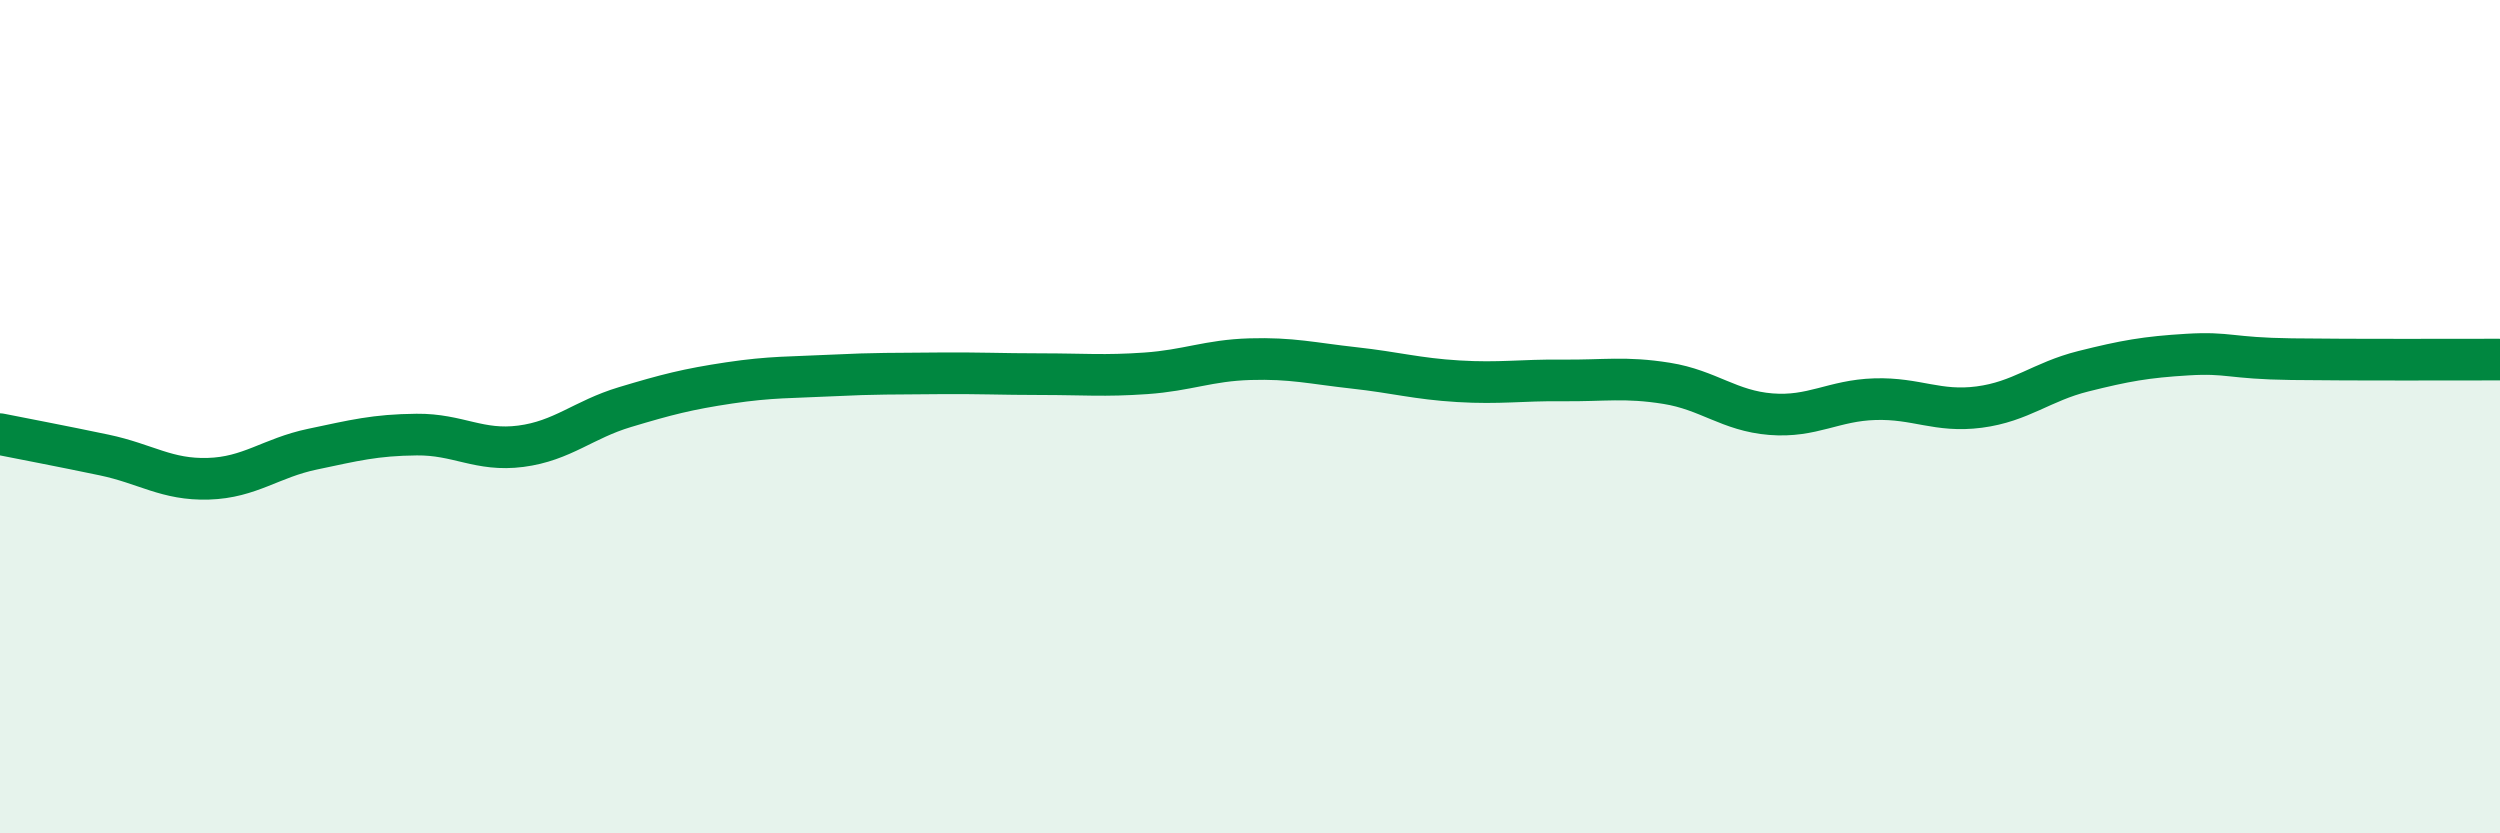
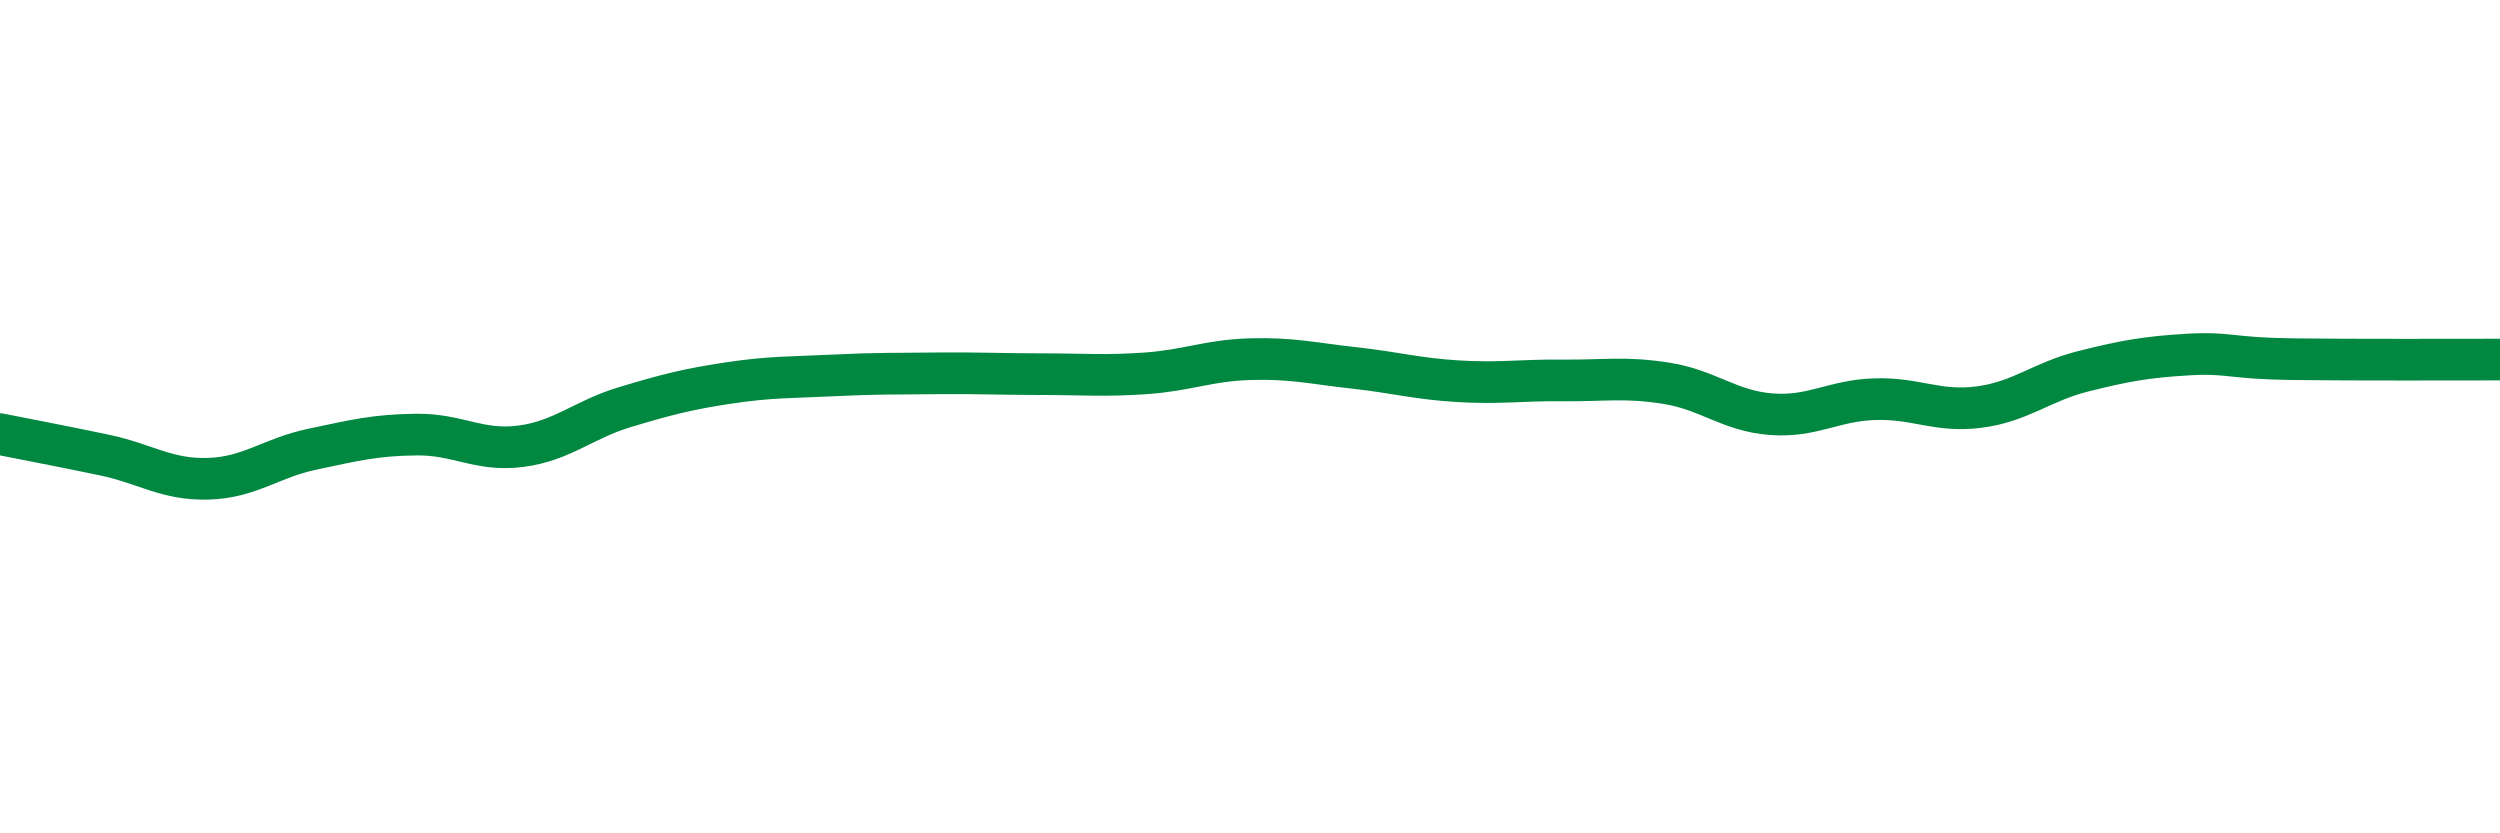
<svg xmlns="http://www.w3.org/2000/svg" width="60" height="20" viewBox="0 0 60 20">
-   <path d="M 0,10.42 C 0.5,10.52 1.5,10.71 2.5,10.92 C 3.5,11.13 4,11.52 5,11.49 C 6,11.46 6.5,10.99 7.5,10.78 C 8.5,10.57 9,10.44 10,10.43 C 11,10.42 11.5,10.84 12.5,10.71 C 13.5,10.58 14,10.07 15,9.77 C 16,9.47 16.5,9.34 17.5,9.19 C 18.5,9.04 19,9.06 20,9.01 C 21,8.96 21.5,8.97 22.5,8.96 C 23.5,8.95 24,8.98 25,8.98 C 26,8.98 26.5,9.03 27.5,8.96 C 28.5,8.89 29,8.65 30,8.62 C 31,8.59 31.5,8.72 32.5,8.83 C 33.5,8.94 34,9.09 35,9.15 C 36,9.21 36.5,9.12 37.5,9.13 C 38.5,9.14 39,9.04 40,9.2 C 41,9.36 41.5,9.86 42.5,9.94 C 43.5,10.02 44,9.61 45,9.58 C 46,9.55 46.5,9.9 47.5,9.77 C 48.5,9.64 49,9.16 50,8.91 C 51,8.66 51.5,8.57 52.5,8.51 C 53.5,8.45 53.5,8.6 55,8.62 C 56.5,8.64 59,8.63 60,8.63L60 20L0 20Z" fill="#008740" opacity="0.1" stroke-linecap="round" stroke-linejoin="round" />
  <path d="M 0,10.42 C 0.5,10.52 1.5,10.71 2.5,10.92 C 3.5,11.13 4,11.52 5,11.49 C 6,11.46 6.5,10.99 7.5,10.78 C 8.5,10.57 9,10.44 10,10.43 C 11,10.42 11.5,10.84 12.5,10.71 C 13.5,10.58 14,10.07 15,9.77 C 16,9.47 16.5,9.34 17.5,9.19 C 18.5,9.04 19,9.06 20,9.01 C 21,8.96 21.5,8.97 22.5,8.96 C 23.5,8.95 24,8.98 25,8.98 C 26,8.98 26.5,9.03 27.5,8.96 C 28.5,8.89 29,8.65 30,8.62 C 31,8.59 31.5,8.72 32.5,8.83 C 33.5,8.94 34,9.09 35,9.15 C 36,9.21 36.5,9.12 37.5,9.13 C 38.5,9.14 39,9.04 40,9.2 C 41,9.36 41.5,9.86 42.5,9.94 C 43.5,10.02 44,9.61 45,9.58 C 46,9.55 46.5,9.9 47.5,9.77 C 48.5,9.64 49,9.16 50,8.91 C 51,8.66 51.5,8.57 52.5,8.51 C 53.5,8.45 53.5,8.6 55,8.62 C 56.5,8.64 59,8.63 60,8.63" stroke="#008740" stroke-width="1" fill="none" stroke-linecap="round" stroke-linejoin="round" />
</svg>